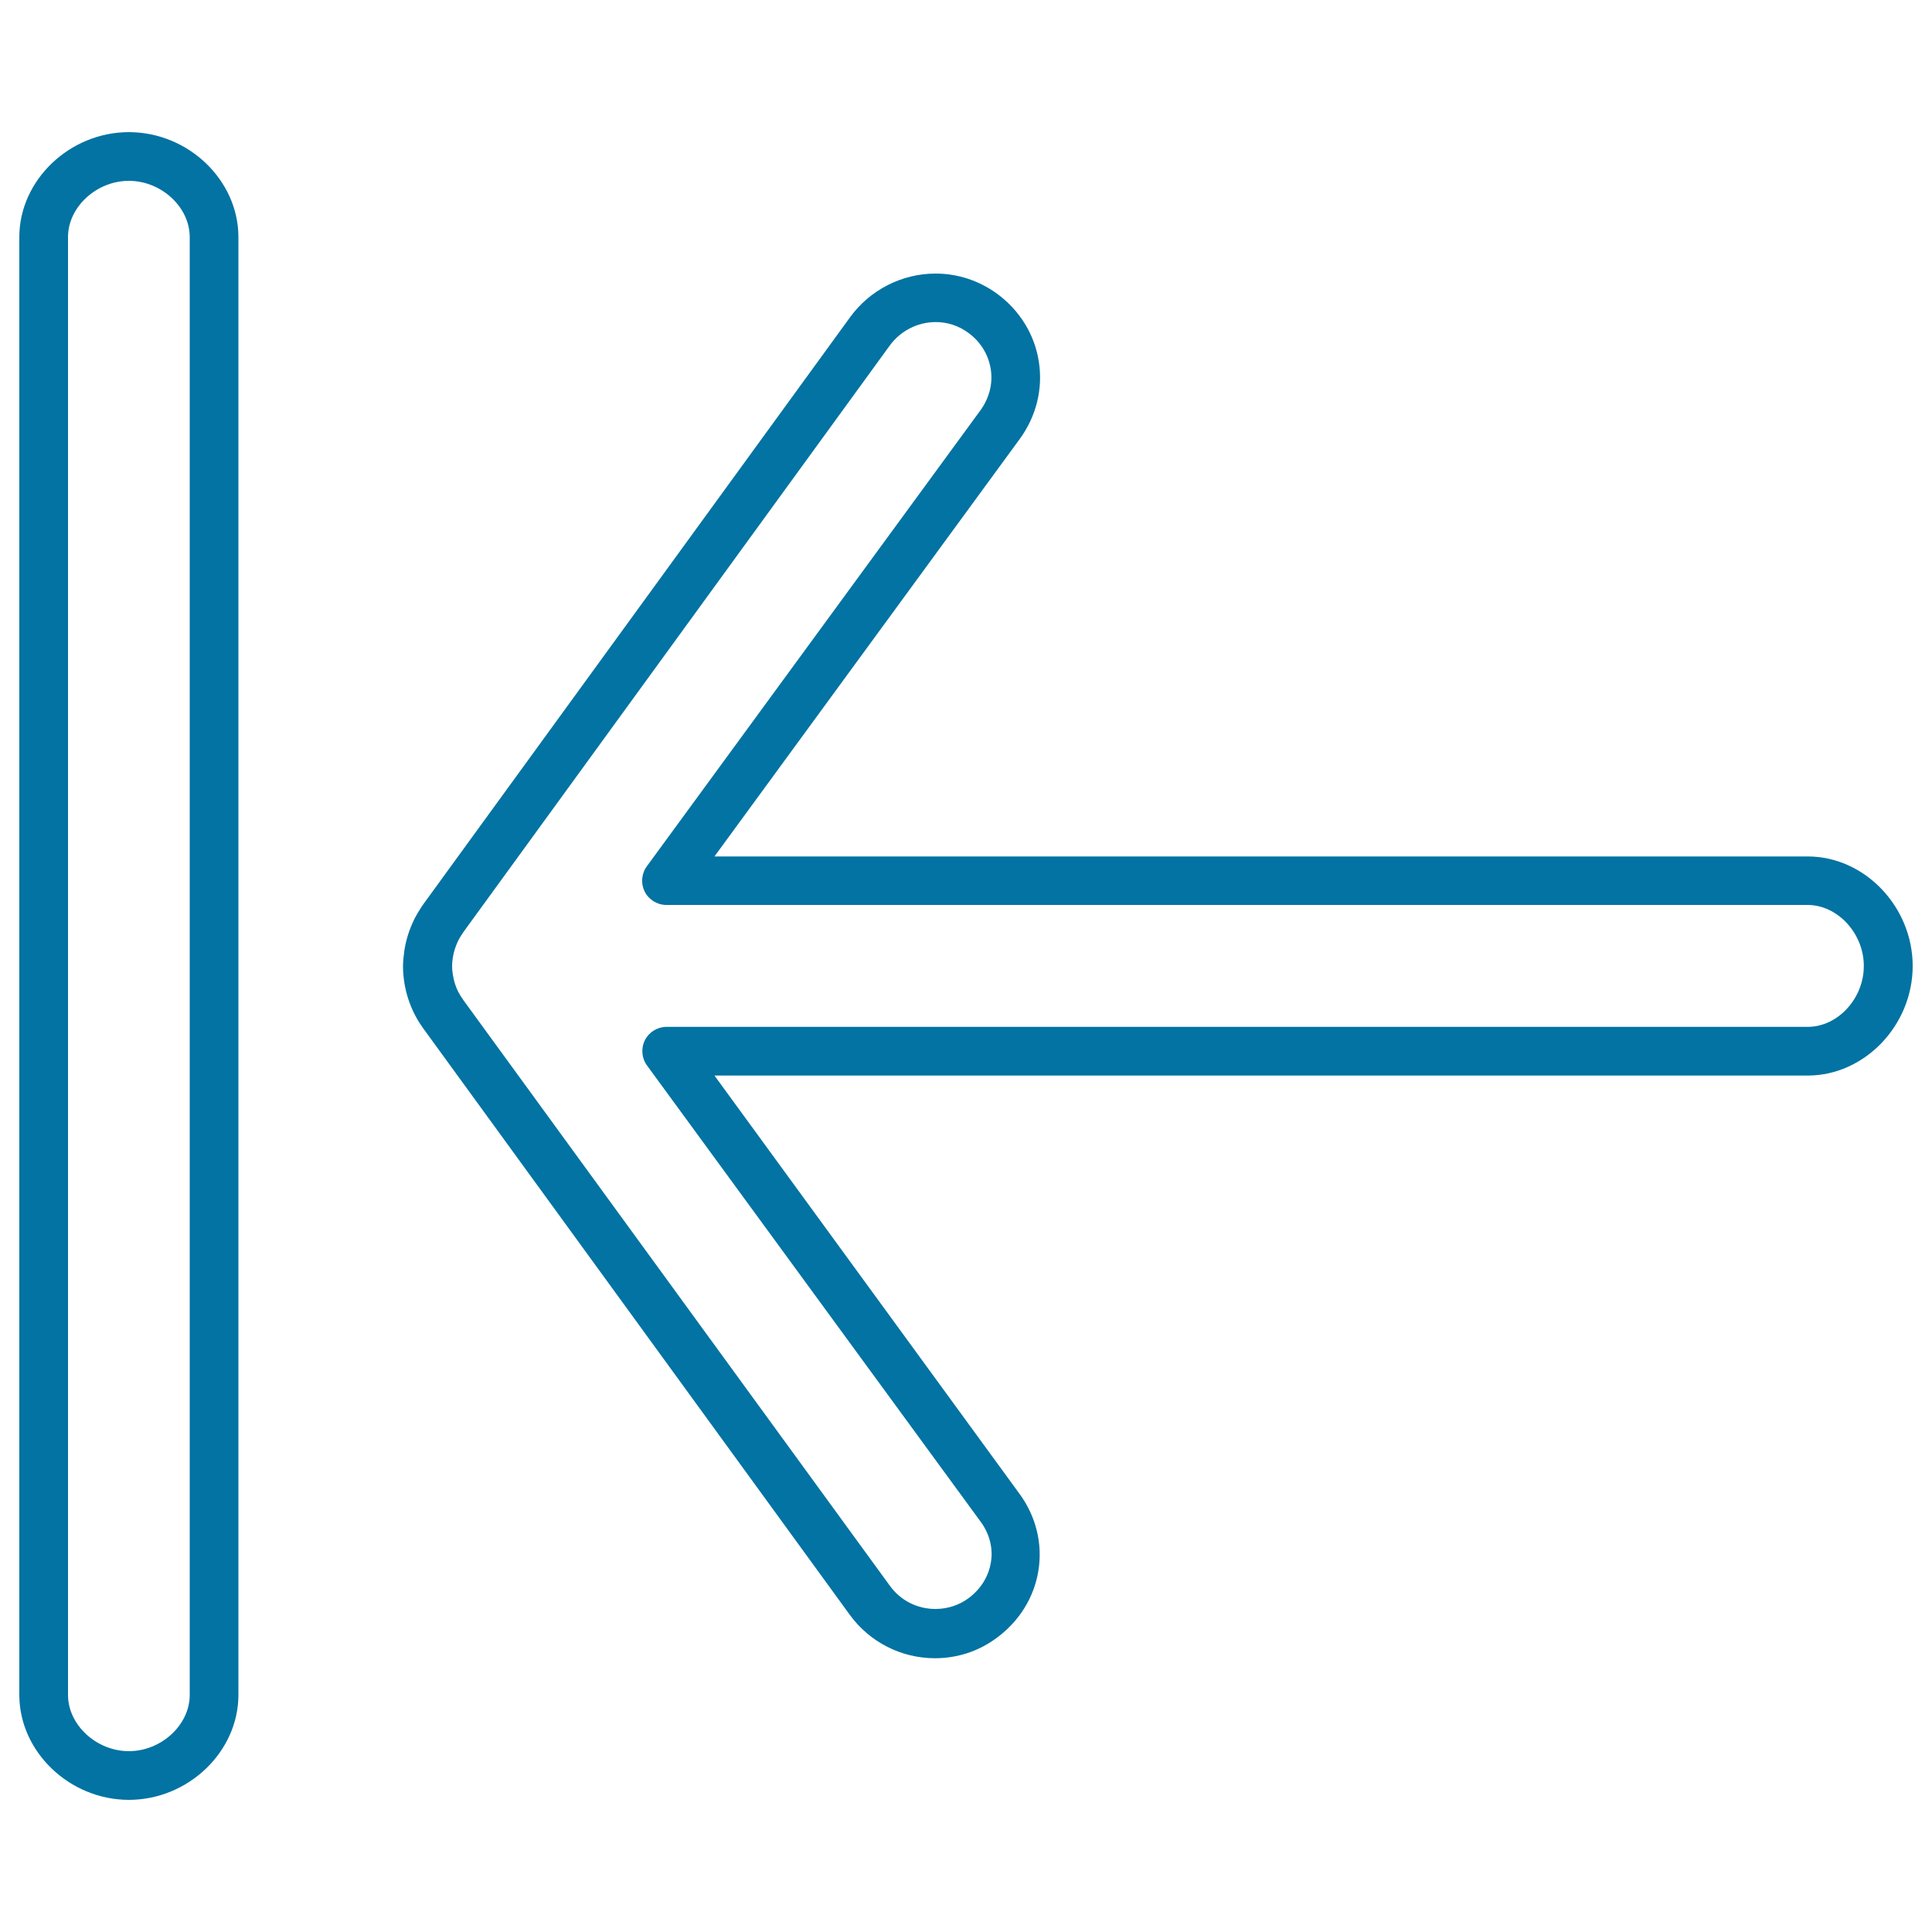
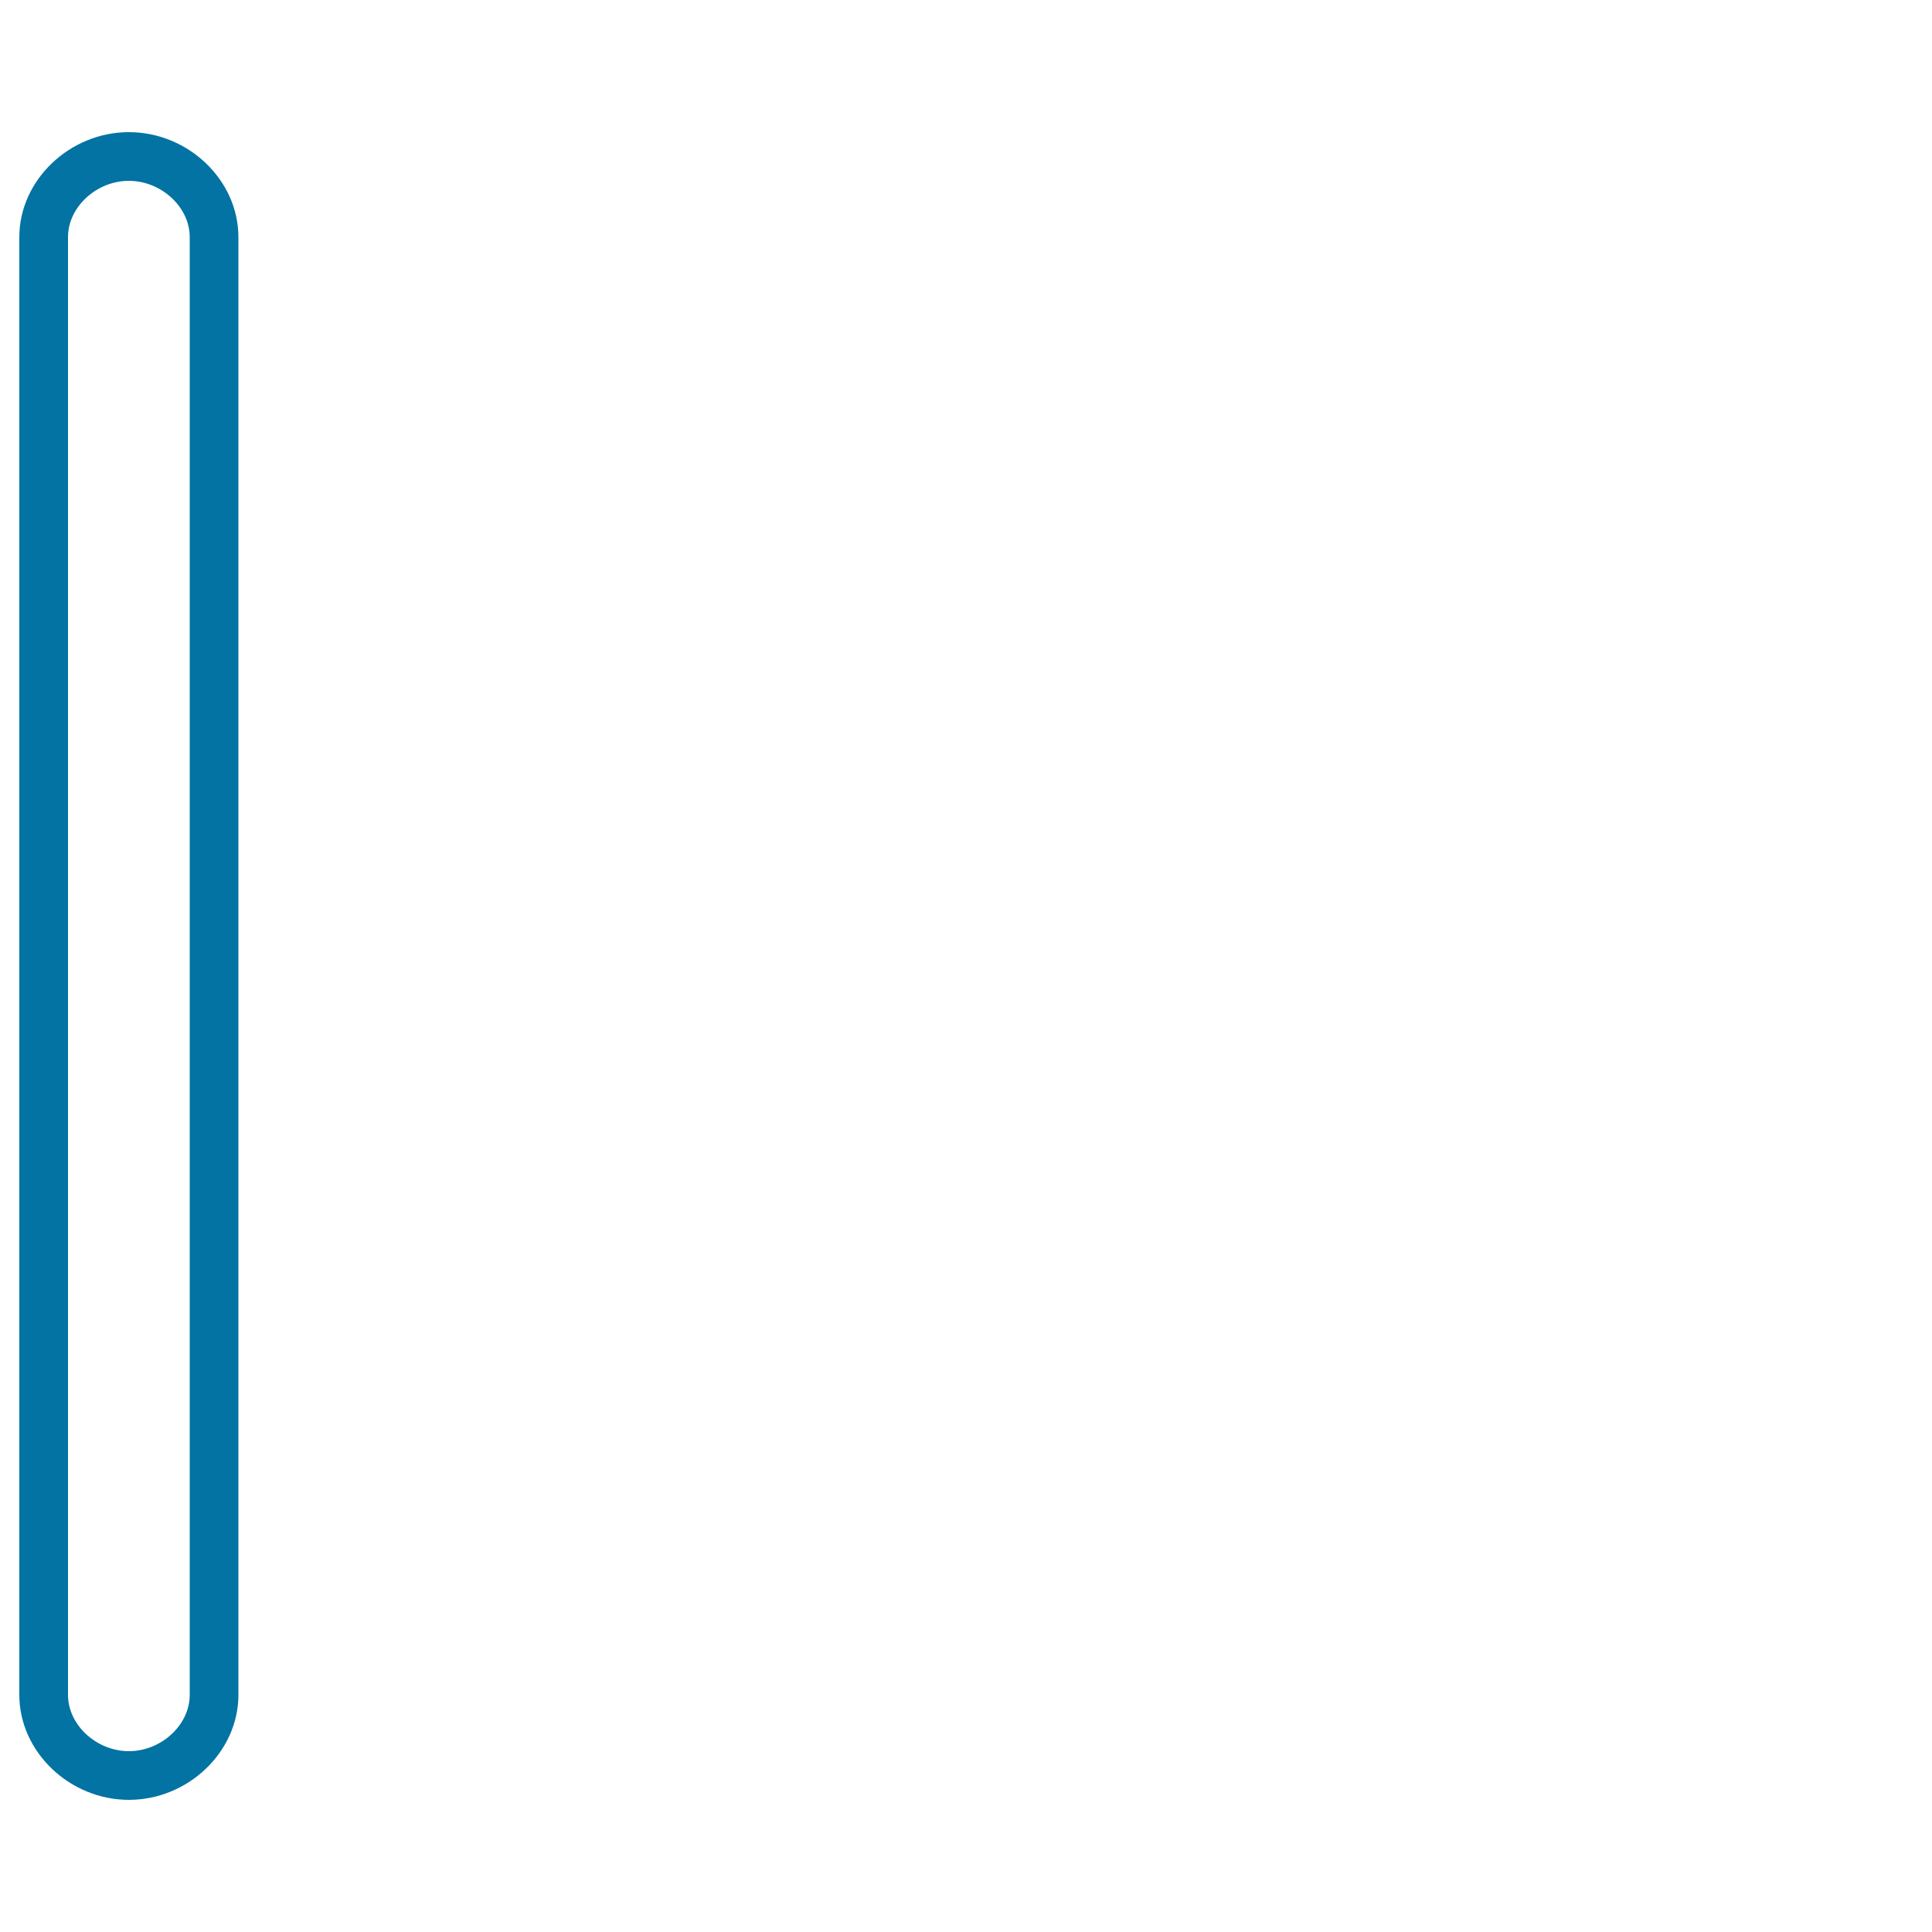
<svg xmlns="http://www.w3.org/2000/svg" viewBox="0 0 1000 1000" style="fill:#0273a2">
  <title>Left Arrow Outline To First Track SVG icon</title>
  <g>
    <g>
-       <path d="M935.7,443.3H369.8l158.1-216.2c8.5-11.7,12-25.9,9.8-39.9c-2.2-14.2-10-26.7-21.8-35.3c-9.3-6.7-20.2-10.3-31.7-10.3c-17.4,0-34,8.5-44.2,22.6L219.2,467.9c-0.3,0.4-0.6,0.9-0.9,1.3c-1.3,2-2.6,4.1-3.7,6.2c-0.1,0.2-0.2,0.4-0.3,0.7c-2.4,4.9-4.1,10.1-5,15.9c-0.4,3-0.7,5.6-0.7,8.2c0,2.6,0.2,5.2,0.7,8.5c0.9,5.6,2.6,10.9,5.2,16.1c1.2,2.4,2.6,4.7,4.1,6.8c0.1,0.2,0.3,0.4,0.4,0.6l220.9,303.7c10.2,14,26.6,22.4,44,22.4c11.6,0,22.6-3.6,31.8-10.4c11.8-8.6,19.6-21.1,21.8-35.1c2.2-13.9-1.3-28-9.8-39.6L369.8,556.7h565.9c29.4,0,54.3-26,54.3-56.7C990,469.3,965.1,443.3,935.7,443.3z M935.7,531.5H345c-4.7,0-9.1,2.7-11.2,6.9c-2.1,4.2-1.7,9.3,1.1,13.1l172.8,236.3c4.5,6.2,6.4,13.6,5.2,20.8c-1.2,7.4-5.3,14-11.7,18.7c-4.9,3.6-10.9,5.5-17,5.5c-9.5,0-18.1-4.4-23.6-12L239.8,517.6c-0.1-0.2-0.2-0.4-0.3-0.5c-0.9-1.2-1.7-2.5-2.4-3.9c-1.3-2.6-2.2-5.5-2.7-8.7c-0.3-1.7-0.4-3.1-0.4-4.4c0-1.3,0.1-2.7,0.4-4.6c0.5-3,1.4-5.8,2.8-8.7c0-0.1,0.1-0.1,0.1-0.2c0.7-1.3,1.4-2.5,2.2-3.6c0.2-0.3,0.4-0.6,0.6-0.9l220.4-303.2c5.5-7.6,14.4-12.2,23.8-12.2c6.1,0,11.9,1.9,16.8,5.5c6.4,4.6,10.5,11.3,11.7,18.8c1.2,7.4-0.7,14.9-5.2,21.2L334.8,448.4c-2.8,3.8-3.2,8.9-1.1,13.1c2.1,4.2,6.5,6.9,11.2,6.9h590.7c15.5,0,29.1,14.7,29.1,31.5C964.8,516.8,951.2,531.5,935.7,531.5z" />
      <path d="M66.7,68.4C36,68.4,10,93.3,10,122.7v754.6c0,29.4,26,54.3,56.7,54.3c30.7,0,56.7-24.9,56.7-54.3V122.7C123.4,93.3,97.5,68.4,66.7,68.4z M98.2,877.3c0,15.5-14.7,29.1-31.5,29.1s-31.5-13.6-31.5-29.1V122.7c0-15.5,14.7-29.1,31.5-29.1c16.8,0,31.5,13.6,31.5,29.1V877.3z" />
    </g>
  </g>
</svg>